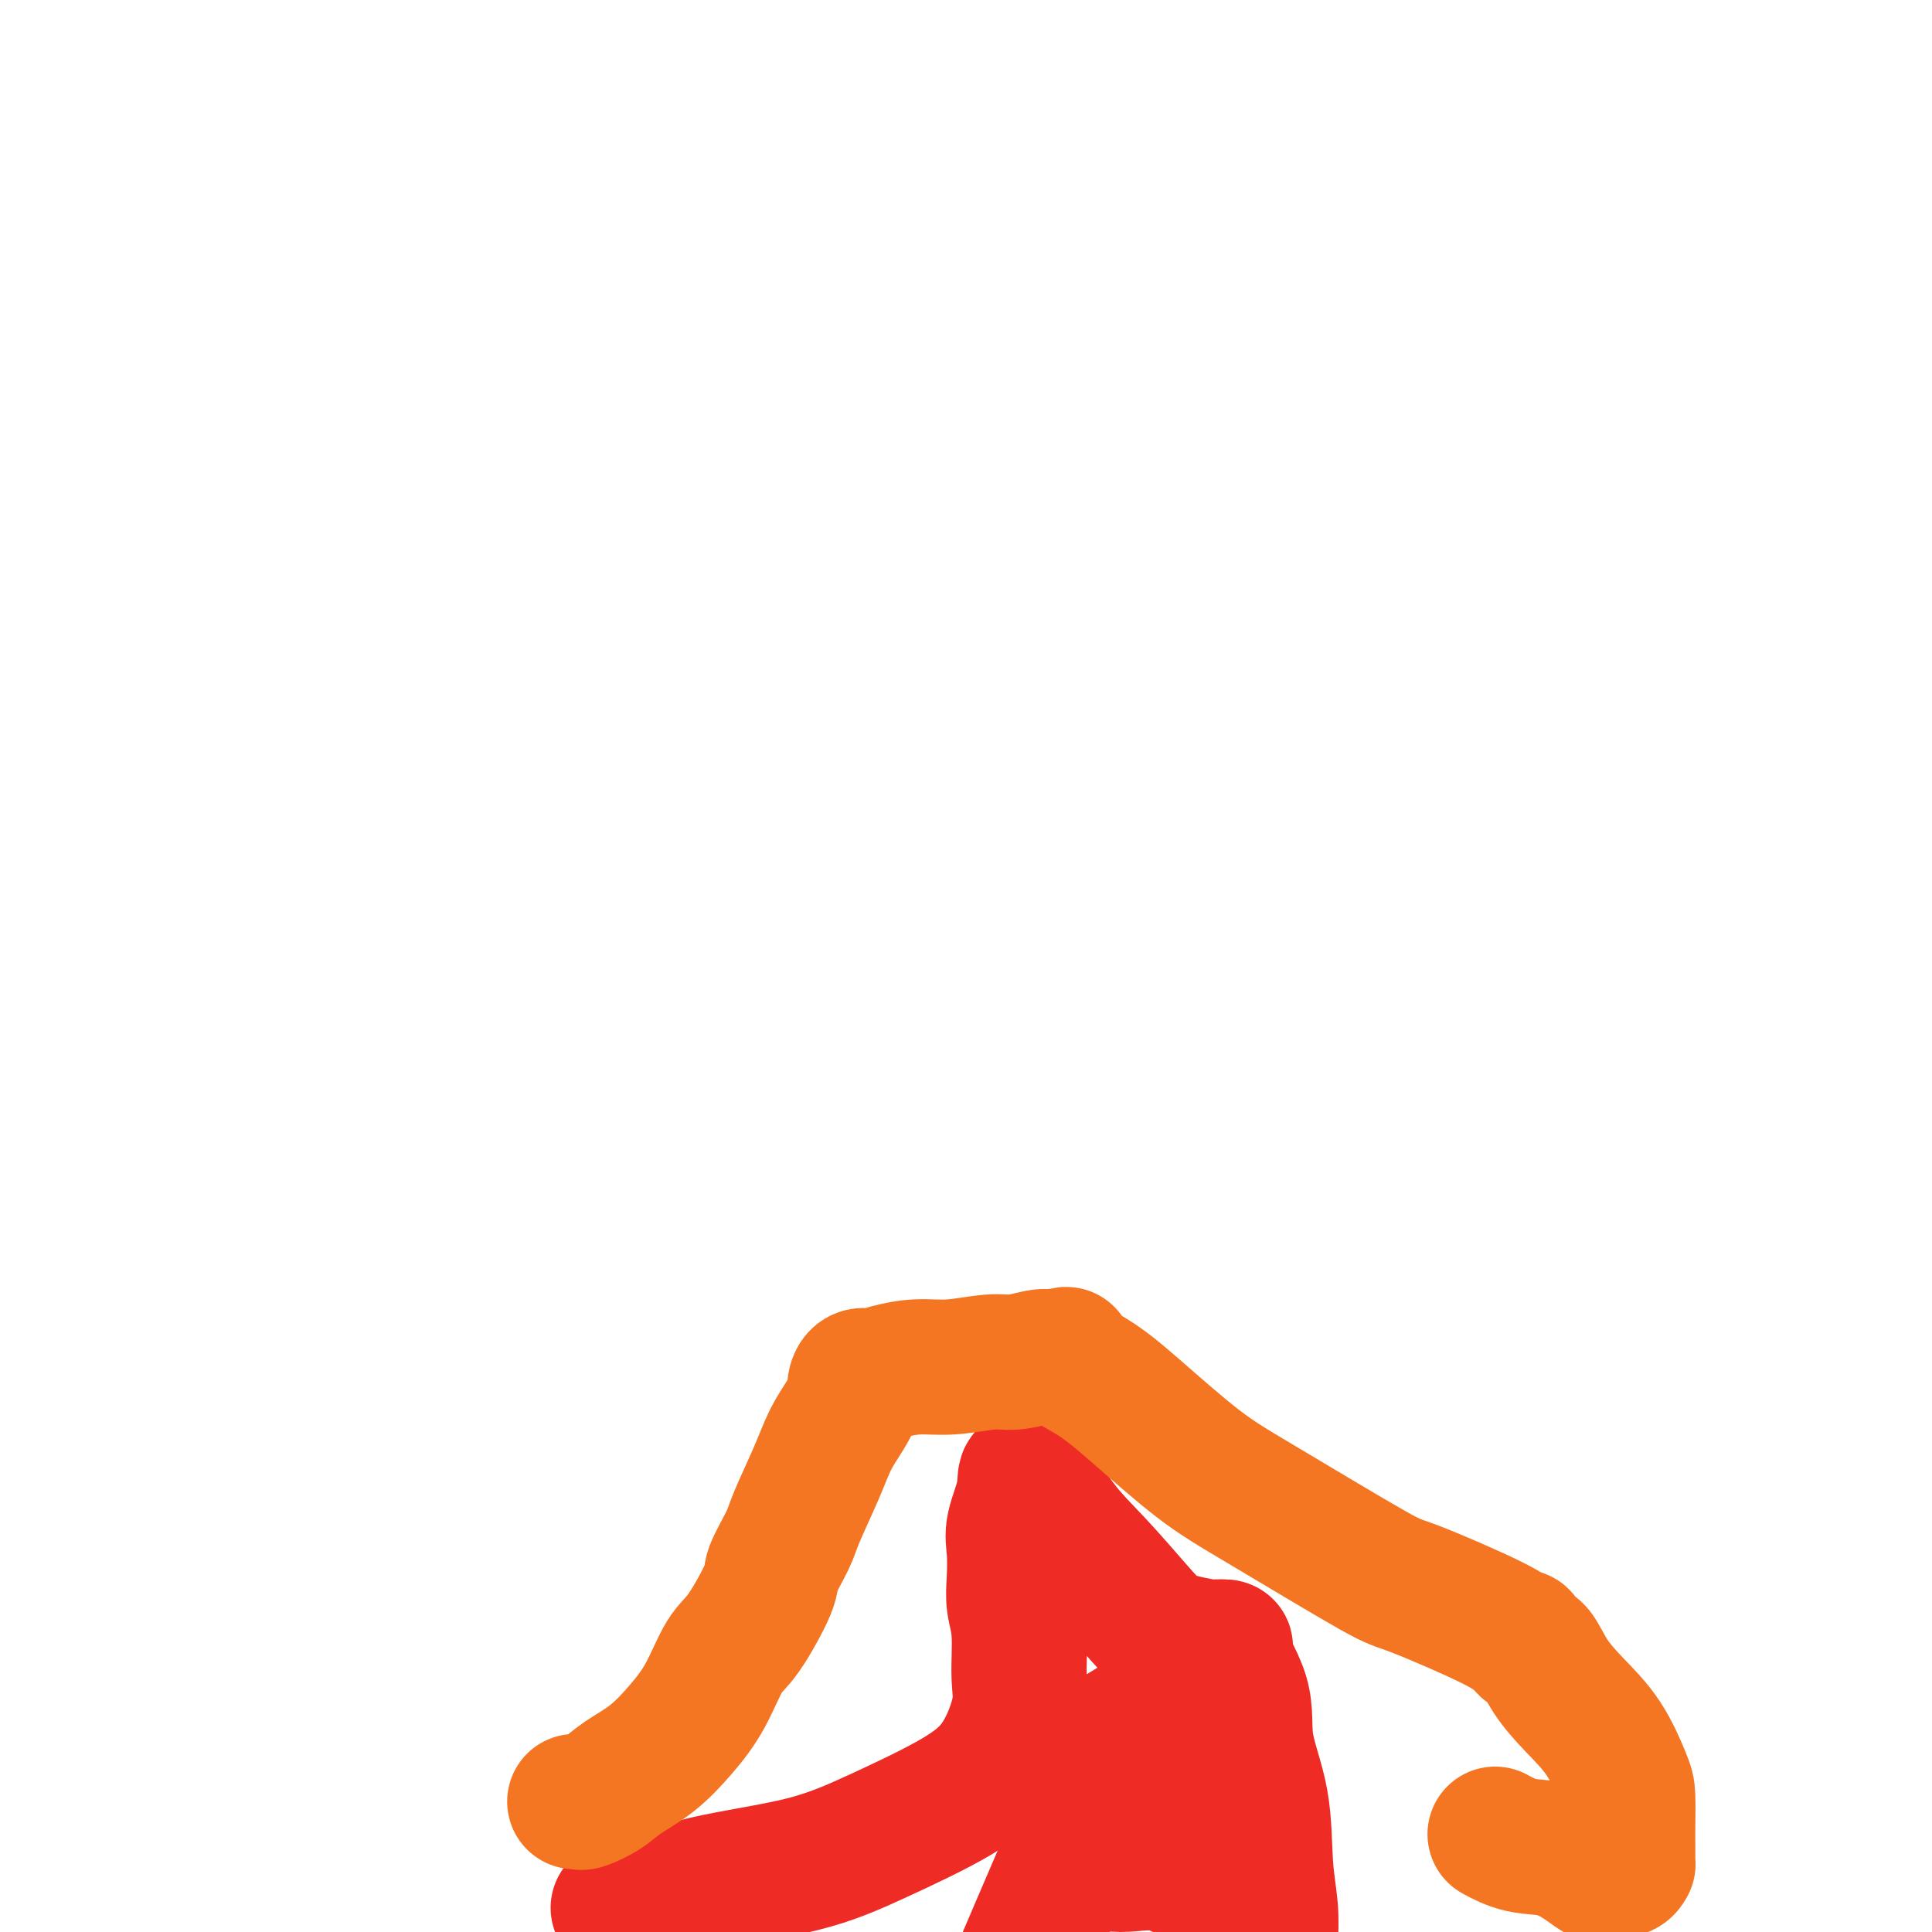
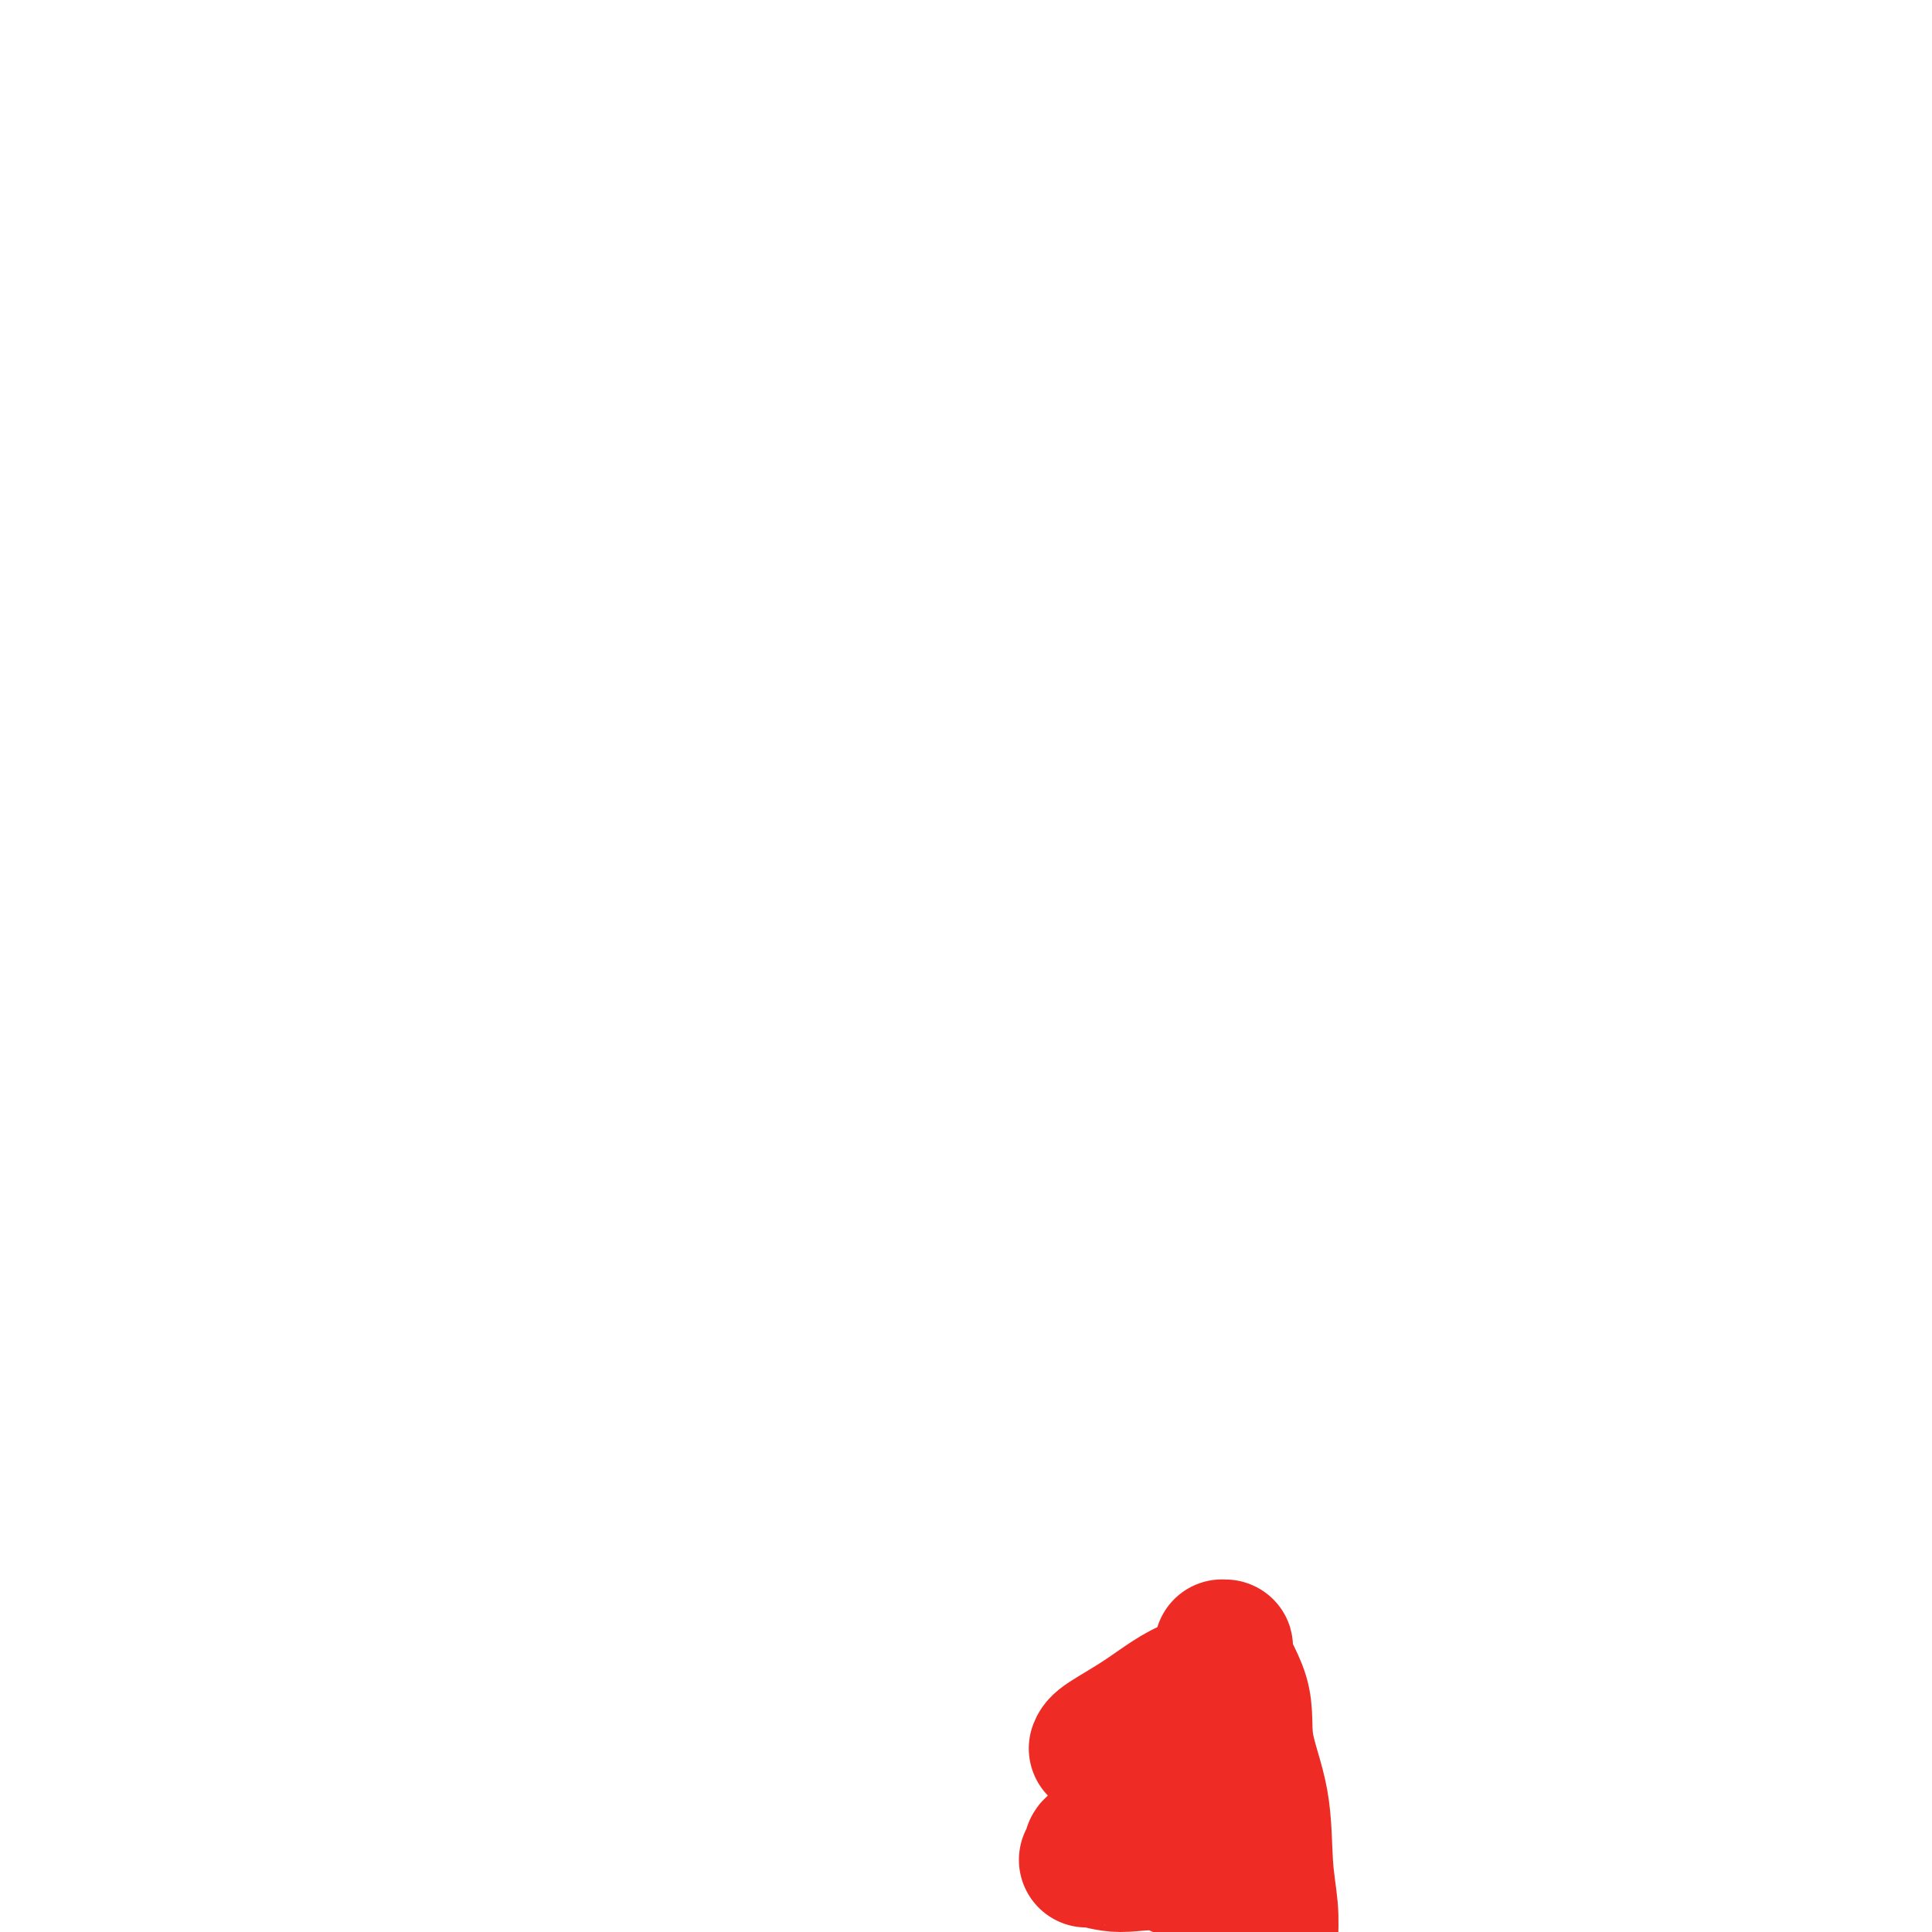
<svg xmlns="http://www.w3.org/2000/svg" viewBox="0 0 400 400" version="1.1">
  <g fill="none" stroke="#EE2B24" stroke-width="28" stroke-linecap="round" stroke-linejoin="round">
-     <path d="M128,395c1.156,0.015 2.313,0.030 3,0c0.687,-0.030 0.905,-0.106 3,-1c2.095,-0.894 6.069,-2.607 12,-4c5.931,-1.393 13.821,-2.465 20,-4c6.179,-1.535 10.646,-3.533 16,-6c5.354,-2.467 11.593,-5.404 16,-8c4.407,-2.596 6.981,-4.851 9,-8c2.019,-3.149 3.483,-7.194 4,-10c0.517,-2.806 0.086,-4.375 0,-7c-0.086,-2.625 0.171,-6.306 0,-9c-0.171,-2.694 -0.770,-4.400 -1,-6c-0.230,-1.600 -0.090,-3.095 0,-5c0.090,-1.905 0.132,-4.221 0,-6c-0.132,-1.779 -0.436,-3.022 0,-5c0.436,-1.978 1.614,-4.690 2,-7c0.386,-2.310 -0.018,-4.217 1,-3c1.018,1.217 3.460,5.558 6,9c2.540,3.442 5.179,5.984 8,9c2.821,3.016 5.826,6.507 8,9c2.174,2.493 3.518,3.989 5,5c1.482,1.011 3.101,1.539 5,2c1.899,0.461 4.076,0.856 5,1c0.924,0.144 0.595,0.039 1,0c0.405,-0.039 1.544,-0.011 2,0c0.456,0.011 0.228,0.006 0,0" />
    <path d="M253,341c1.772,0.268 -0.297,-0.564 0,1c0.297,1.564 2.959,5.522 4,9c1.041,3.478 0.461,6.476 1,10c0.539,3.524 2.196,7.573 3,12c0.804,4.427 0.755,9.230 1,13c0.245,3.770 0.784,6.506 1,9c0.216,2.494 0.108,4.747 0,7" />
-     <path d="M257,395c0.437,0.299 0.874,0.598 0,0c-0.874,-0.598 -3.058,-2.092 -6,-4c-2.942,-1.908 -6.640,-4.232 -10,-5c-3.360,-0.768 -6.382,0.018 -9,0c-2.618,-0.018 -4.833,-0.839 -6,-1c-1.167,-0.161 -1.287,0.337 -1,0c0.287,-0.337 0.981,-1.509 1,-2c0.019,-0.491 -0.636,-0.301 2,-2c2.636,-1.699 8.564,-5.286 12,-8c3.436,-2.714 4.380,-4.555 5,-6c0.620,-1.445 0.914,-2.493 1,-3c0.086,-0.507 -0.038,-0.472 0,-1c0.038,-0.528 0.238,-1.620 0,-2c-0.238,-0.380 -0.914,-0.048 -2,0c-1.086,0.048 -2.581,-0.188 -4,0c-1.419,0.188 -2.763,0.799 -3,1c-0.237,0.201 0.633,-0.008 1,0c0.367,0.008 0.232,0.234 1,0c0.768,-0.234 2.440,-0.928 5,-2c2.560,-1.072 6.008,-2.520 8,-4c1.992,-1.480 2.530,-2.990 3,-4c0.470,-1.010 0.874,-1.521 1,-2c0.126,-0.479 -0.025,-0.928 0,-1c0.025,-0.072 0.228,0.232 -1,0c-1.228,-0.232 -3.886,-1.000 -7,0c-3.114,1.000 -6.685,3.769 -10,6c-3.315,2.231 -6.376,3.923 -8,5c-1.624,1.077 -1.812,1.538 -2,2" />
-     <path d="M228,362c-2.925,2.034 -0.237,0.618 1,0c1.237,-0.618 1.022,-0.439 1,0c-0.022,0.439 0.149,1.138 0,2c-0.149,0.862 -0.617,1.886 -2,5c-1.383,3.114 -3.681,8.318 -7,16c-3.319,7.682 -7.660,17.841 -12,28" />
+     <path d="M257,395c0.437,0.299 0.874,0.598 0,0c-0.874,-0.598 -3.058,-2.092 -6,-4c-2.942,-1.908 -6.640,-4.232 -10,-5c-3.360,-0.768 -6.382,0.018 -9,0c-2.618,-0.018 -4.833,-0.839 -6,-1c-1.167,-0.161 -1.287,0.337 -1,0c0.287,-0.337 0.981,-1.509 1,-2c0.019,-0.491 -0.636,-0.301 2,-2c2.636,-1.699 8.564,-5.286 12,-8c3.436,-2.714 4.380,-4.555 5,-6c0.620,-1.445 0.914,-2.493 1,-3c0.086,-0.507 -0.038,-0.472 0,-1c0.038,-0.528 0.238,-1.620 0,-2c-0.238,-0.380 -0.914,-0.048 -2,0c-1.086,0.048 -2.581,-0.188 -4,0c-1.419,0.188 -2.763,0.799 -3,1c0.367,0.008 0.232,0.234 1,0c0.768,-0.234 2.440,-0.928 5,-2c2.560,-1.072 6.008,-2.520 8,-4c1.992,-1.480 2.530,-2.990 3,-4c0.470,-1.010 0.874,-1.521 1,-2c0.126,-0.479 -0.025,-0.928 0,-1c0.025,-0.072 0.228,0.232 -1,0c-1.228,-0.232 -3.886,-1.000 -7,0c-3.114,1.000 -6.685,3.769 -10,6c-3.315,2.231 -6.376,3.923 -8,5c-1.624,1.077 -1.812,1.538 -2,2" />
  </g>
  <g fill="none" stroke="#F47623" stroke-width="28" stroke-linecap="round" stroke-linejoin="round">
-     <path d="M119,373c0.408,-0.042 0.817,-0.085 1,0c0.183,0.085 0.141,0.296 1,0c0.859,-0.296 2.620,-1.100 4,-2c1.380,-0.900 2.378,-1.897 4,-3c1.622,-1.103 3.866,-2.313 6,-4c2.134,-1.687 4.156,-3.853 6,-6c1.844,-2.147 3.511,-4.276 5,-7c1.489,-2.724 2.802,-6.042 4,-8c1.198,-1.958 2.283,-2.557 4,-5c1.717,-2.443 4.066,-6.731 5,-9c0.934,-2.269 0.451,-2.518 1,-4c0.549,-1.482 2.128,-4.198 3,-6c0.872,-1.802 1.036,-2.689 2,-5c0.964,-2.311 2.727,-6.047 4,-9c1.273,-2.953 2.056,-5.124 3,-7c0.944,-1.876 2.050,-3.455 3,-5c0.950,-1.545 1.745,-3.054 2,-4c0.255,-0.946 -0.030,-1.328 0,-2c0.030,-0.672 0.376,-1.634 1,-2c0.624,-0.366 1.528,-0.135 2,0c0.472,0.135 0.513,0.176 1,0c0.487,-0.176 1.419,-0.568 3,-1c1.581,-0.432 3.810,-0.904 6,-1c2.190,-0.096 4.341,0.184 7,0c2.659,-0.184 5.826,-0.833 8,-1c2.174,-0.167 3.355,0.147 5,0c1.645,-0.147 3.756,-0.756 5,-1c1.244,-0.244 1.622,-0.122 2,0" />
-     <path d="M217,281c6.448,-0.789 3.069,-0.762 3,0c-0.069,0.762 3.172,2.257 6,4c2.828,1.743 5.241,3.732 9,7c3.759,3.268 8.863,7.813 13,11c4.137,3.187 7.308,5.016 14,9c6.692,3.984 16.907,10.123 22,13c5.093,2.877 5.066,2.491 9,4c3.934,1.509 11.830,4.912 16,7c4.170,2.088 4.613,2.861 5,3c0.387,0.139 0.716,-0.355 1,0c0.284,0.355 0.522,1.560 1,2c0.478,0.440 1.196,0.113 2,1c0.804,0.887 1.694,2.986 3,5c1.306,2.014 3.030,3.942 5,6c1.970,2.058 4.188,4.245 6,7c1.812,2.755 3.218,6.079 4,8c0.782,1.921 0.942,2.438 1,4c0.058,1.562 0.016,4.169 0,6c-0.016,1.831 -0.006,2.887 0,4c0.006,1.113 0.009,2.283 0,3c-0.009,0.717 -0.029,0.980 0,1c0.029,0.020 0.107,-0.204 0,0c-0.107,0.204 -0.400,0.835 -1,1c-0.600,0.165 -1.509,-0.134 -2,0c-0.491,0.134 -0.566,0.703 -1,1c-0.434,0.297 -1.227,0.321 -2,0c-0.773,-0.321 -1.525,-0.987 -3,-2c-1.475,-1.013 -3.674,-2.375 -6,-3c-2.326,-0.625 -4.780,-0.514 -7,-1c-2.220,-0.486 -4.206,-1.567 -5,-2c-0.794,-0.433 -0.397,-0.216 0,0" />
-   </g>
+     </g>
</svg>